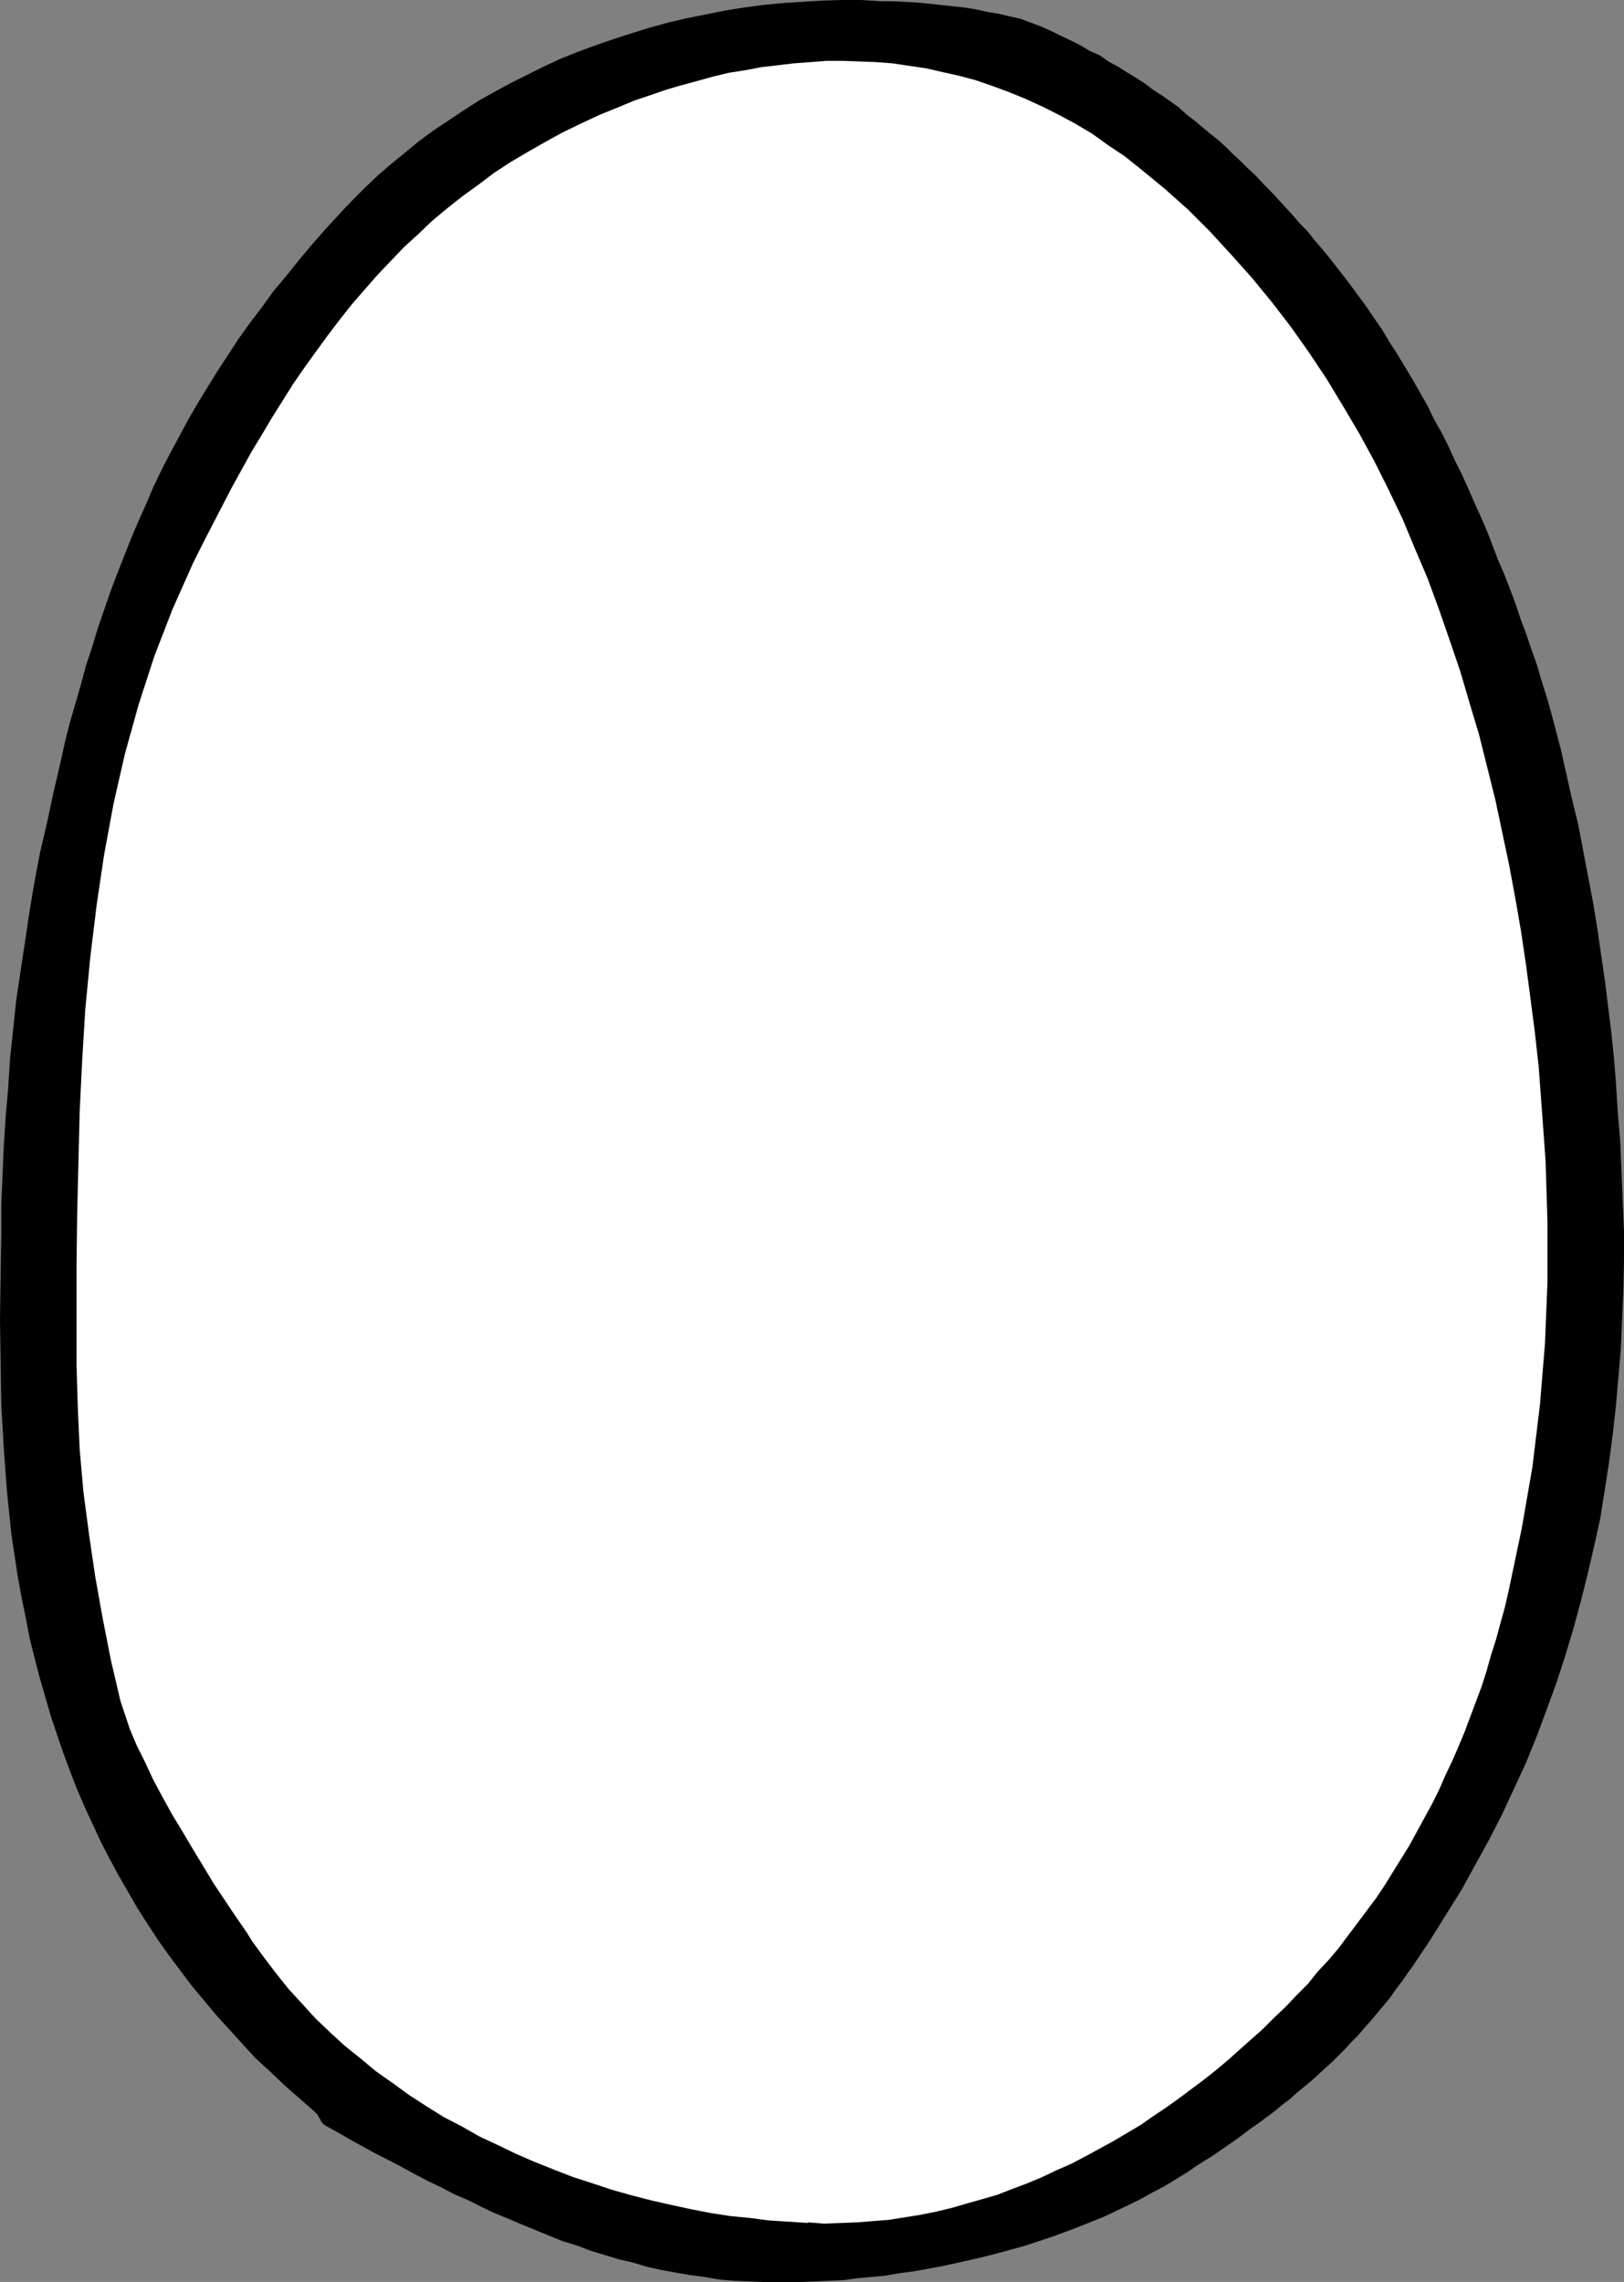
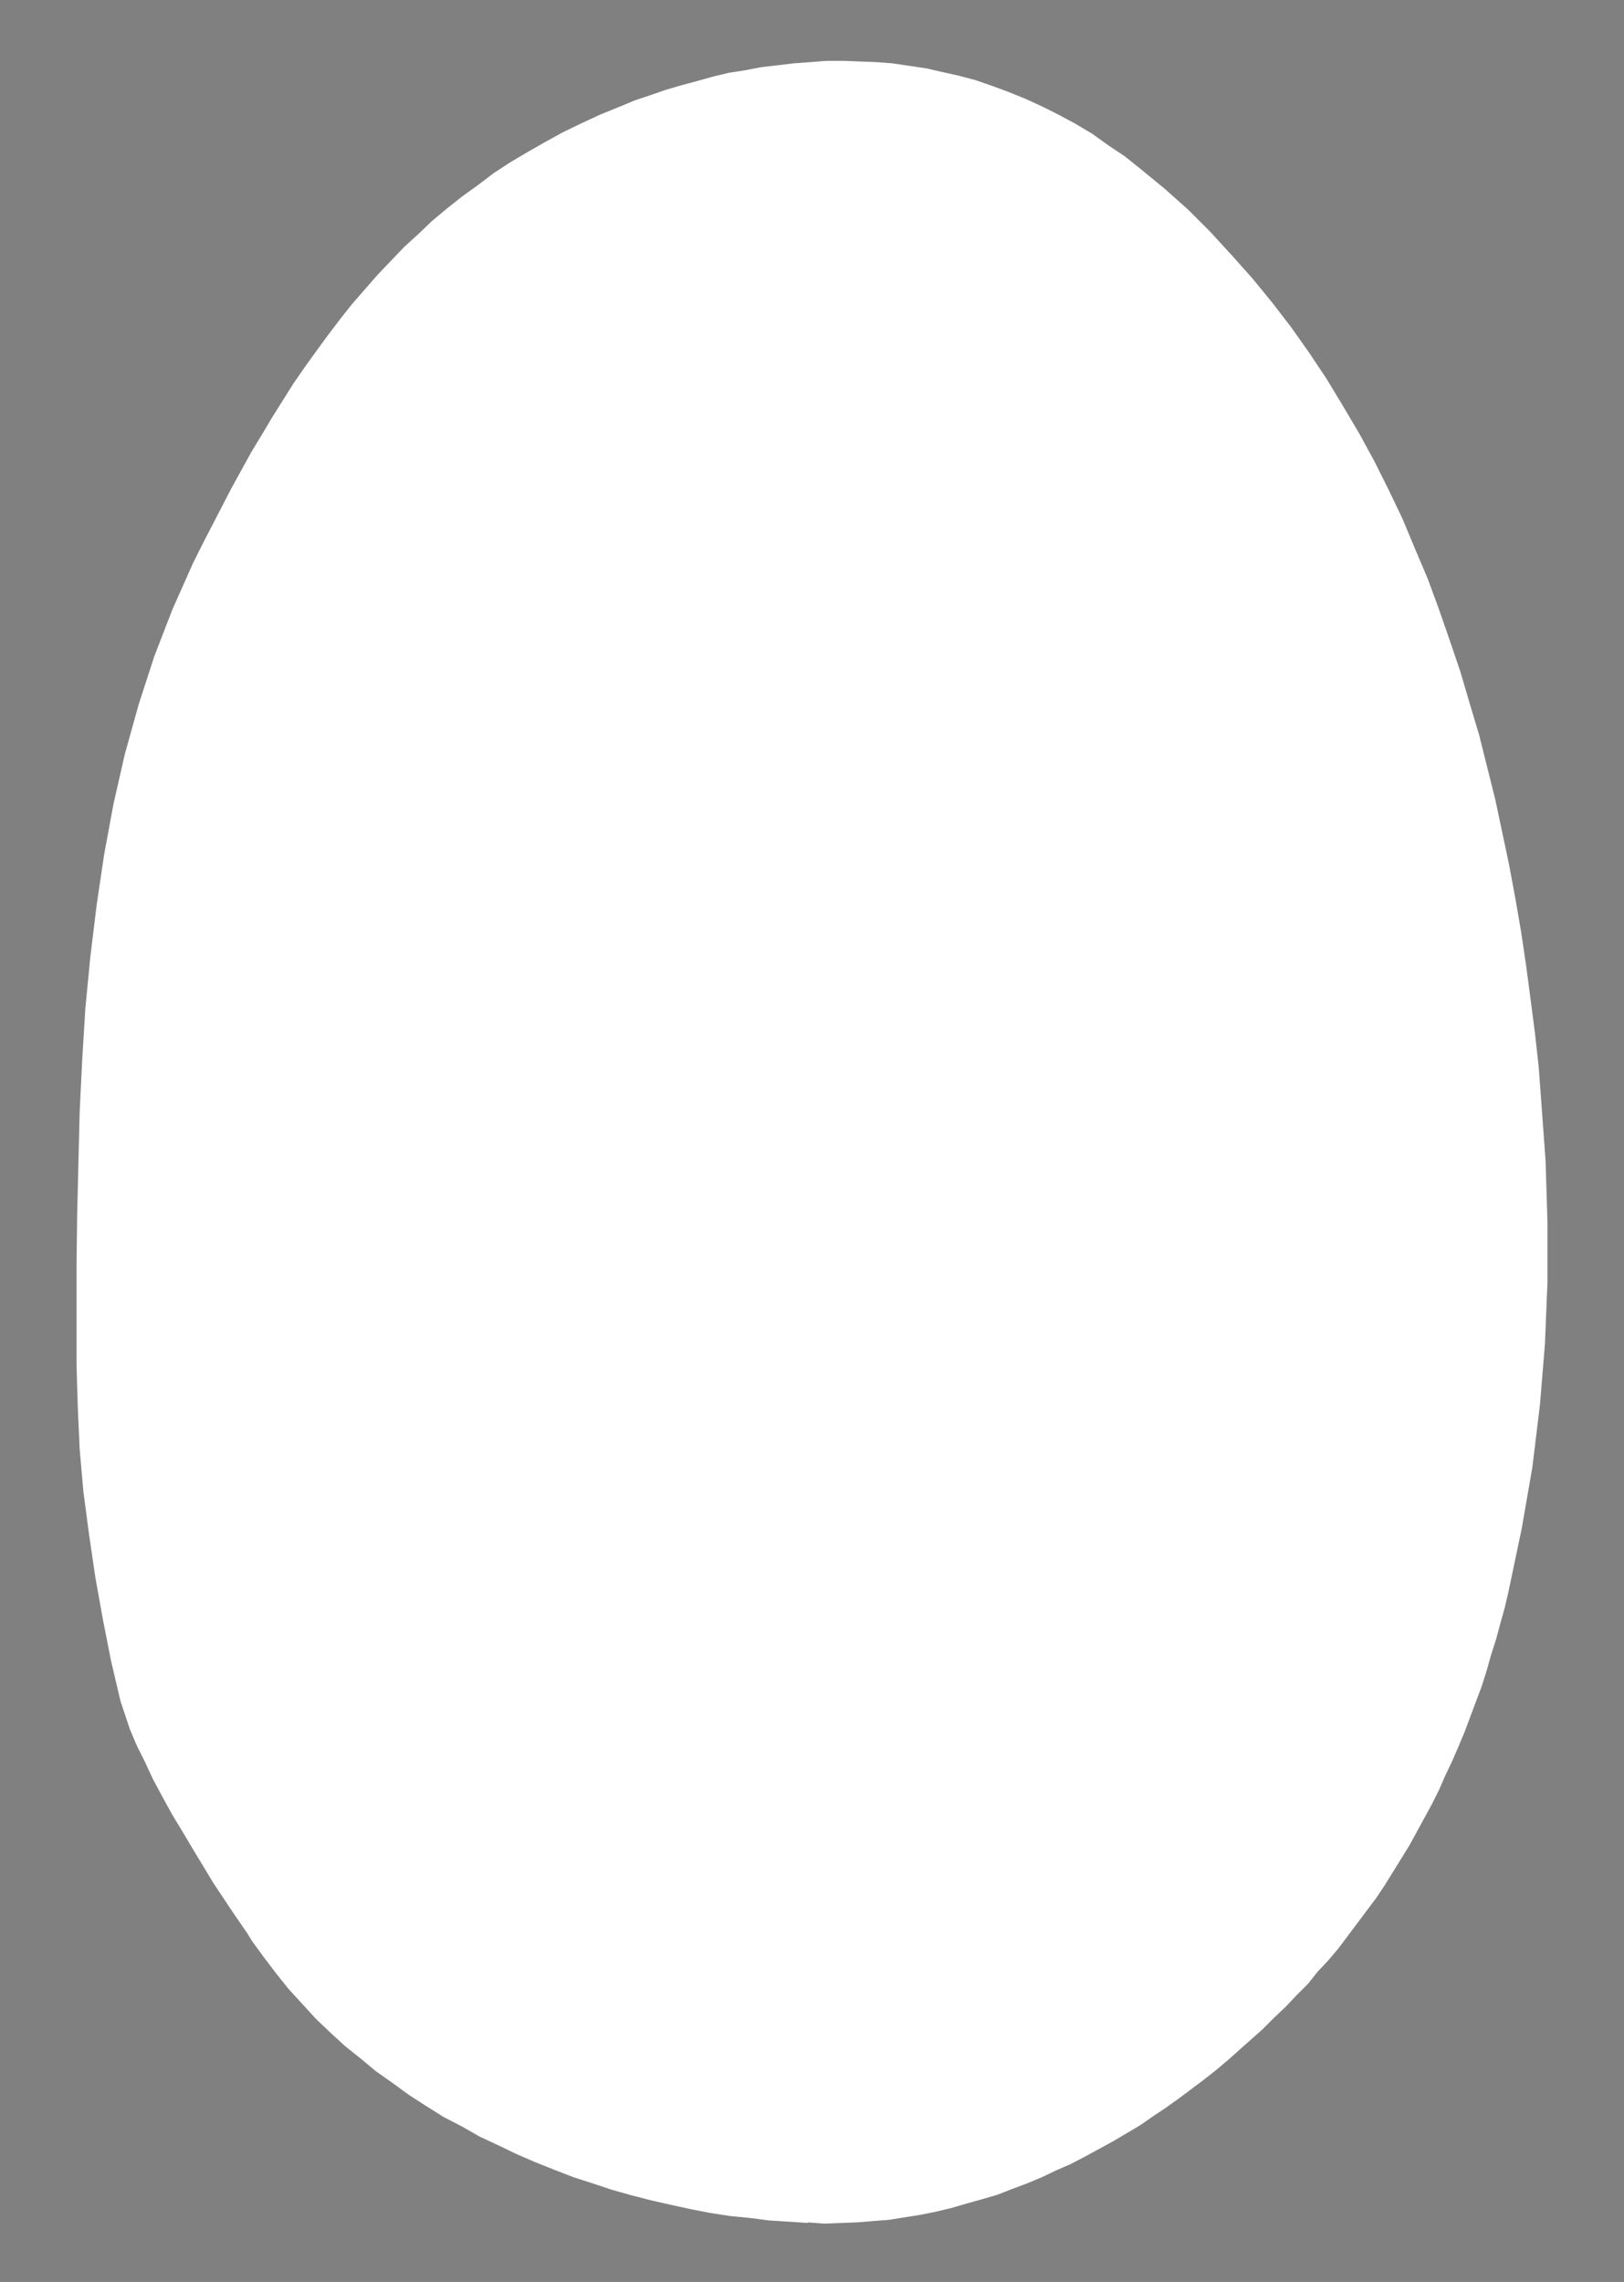
<svg xmlns="http://www.w3.org/2000/svg" xmlns:ns1="http://sodipodi.sourceforge.net/DTD/sodipodi-0.dtd" xmlns:ns2="http://www.inkscape.org/namespaces/inkscape" version="1.0" width="110.691mm" height="155.497mm" id="svg2" ns1:docname="Nose 04.wmf">
  <rect width="100%" height="100%" fill="#808080" stroke="none" />
  <ns1:namedview id="namedview2" pagecolor="#ffffff" bordercolor="#000000" borderopacity="0.25" ns2:showpageshadow="2" ns2:pageopacity="0.0" ns2:pagecheckerboard="0" ns2:deskcolor="#d1d1d1" ns2:document-units="mm" />
  <defs id="defs1">
    <pattern id="WMFhbasepattern" patternUnits="userSpaceOnUse" width="6" height="6" x="0" y="0" />
  </defs>
-   <path style="fill:#000000;fill-opacity:1;fill-rule:evenodd;stroke:none" d="m 196.334,587.707 h 3.393 3.393 3.555 l 3.555,-0.162 3.555,-0.162 3.555,-0.162 3.555,-0.485 3.555,-0.323 3.555,-0.323 3.717,-0.646 3.717,-0.485 3.555,-0.646 3.555,-0.646 3.717,-0.808 3.555,-0.808 3.555,-0.808 3.717,-0.97 3.555,-0.97 3.555,-0.97 3.393,-1.131 3.393,-1.131 3.555,-1.293 3.393,-1.293 3.232,-1.293 3.232,-1.293 3.393,-1.616 3.07,-1.454 3.232,-1.616 2.909,-1.616 3.07,-1.616 2.909,-1.778 2.909,-1.778 2.101,-1.454 2.262,-1.454 2.101,-1.293 2.101,-1.454 2.101,-1.454 2.101,-1.454 1.939,-1.454 1.939,-1.454 2.101,-1.454 1.939,-1.454 1.939,-1.454 1.939,-1.616 1.939,-1.454 1.778,-1.616 1.778,-1.454 1.939,-1.616 1.778,-1.616 1.778,-1.616 1.778,-1.616 1.778,-1.778 1.616,-1.616 1.616,-1.778 1.778,-1.778 1.616,-1.939 1.616,-1.778 1.616,-1.939 1.616,-1.939 1.616,-1.939 1.454,-2.101 1.616,-2.101 1.454,-2.101 1.616,-2.262 4.201,-6.302 4.04,-6.464 4.04,-6.464 3.555,-6.464 3.555,-6.464 3.393,-6.625 3.07,-6.625 3.07,-6.625 2.747,-6.787 2.585,-6.948 2.424,-6.625 2.262,-6.948 2.101,-6.948 1.939,-7.11 1.778,-7.11 1.616,-6.948 1.616,-7.272 1.131,-7.11 1.131,-7.272 0.97,-7.272 0.808,-7.272 0.646,-7.433 0.646,-7.433 0.323,-7.595 0.323,-7.433 0.162,-7.595 v -7.756 l -0.323,-7.595 -0.323,-7.756 -0.323,-7.756 -0.646,-7.756 -0.485,-7.756 -0.485,-5.979 -0.646,-6.302 -0.808,-6.464 -0.808,-6.625 -0.97,-6.625 -0.97,-6.787 -1.131,-6.948 -1.293,-6.787 -1.293,-6.787 -1.293,-6.787 -1.616,-6.625 -1.454,-6.464 -1.454,-6.464 -1.616,-6.14 -1.616,-5.979 -1.778,-5.656 -1.131,-3.878 -1.454,-4.04 -1.293,-3.878 -1.454,-3.878 -1.293,-3.878 -1.454,-3.878 -1.454,-3.717 -1.616,-3.717 -1.454,-3.878 -1.454,-3.717 -1.616,-3.717 -1.616,-3.555 -1.616,-3.717 -1.616,-3.555 -1.778,-3.555 -1.616,-3.555 -1.778,-3.555 -1.939,-3.393 -1.616,-3.393 -1.939,-3.393 -1.939,-3.393 -1.939,-3.232 -1.939,-3.232 -2.101,-3.232 -1.939,-3.232 -2.101,-3.07 -2.101,-3.07 -2.262,-3.07 -2.262,-3.07 -2.262,-2.909 -2.262,-2.909 -2.262,-2.747 -1.939,-2.262 -1.778,-2.262 -1.939,-1.939 -1.939,-2.262 -1.778,-1.939 -1.939,-2.101 -1.778,-1.939 -1.939,-1.939 -1.939,-2.101 -1.939,-1.778 -1.939,-1.939 -1.939,-1.778 -1.939,-1.939 -1.939,-1.778 -2.101,-1.616 -2.101,-1.778 -1.939,-1.616 -2.101,-1.616 -1.939,-1.778 -2.262,-1.616 -2.101,-1.454 -2.262,-1.454 -2.101,-1.616 -2.262,-1.454 -2.424,-1.454 -2.262,-1.454 -2.424,-1.293 -2.262,-1.616 -2.585,-1.131 -2.424,-1.454 -2.585,-1.293 -2.424,-1.131 -2.585,-1.293 -2.585,-1.131 -2.585,-0.97 -2.585,-0.97 -2.909,-0.646 -2.747,-0.646 -2.909,-0.485 -2.909,-0.646 -2.909,-0.485 -3.07,-0.323 -2.909,-0.323 -3.07,-0.323 -3.232,-0.323 -3.07,-0.162 -3.232,-0.162 h -3.07 L 221.704,0 h -5.009 l -5.009,0.162 -5.171,0.323 -5.009,0.323 -5.009,0.485 -4.848,0.646 -5.009,0.808 -4.848,0.97 -4.848,0.97 -4.848,1.131 -4.686,1.293 -4.686,1.454 -4.525,1.454 -4.686,1.616 -4.363,1.616 -4.525,1.778 -4.525,2.101 -4.201,2.101 -4.201,2.101 -4.201,2.262 -4.04,2.262 -4.04,2.585 -3.878,2.585 -3.878,2.585 -3.717,2.747 -3.555,2.909 -3.555,2.909 -3.393,2.909 -3.393,3.232 -3.232,3.232 -3.07,3.232 -3.717,4.04 -3.555,4.04 -3.393,4.04 -3.232,4.04 -3.393,4.04 -2.909,4.04 -3.07,4.04 -2.909,4.04 -2.747,4.201 -2.747,4.201 -2.585,4.201 -2.585,4.201 -2.424,4.201 -2.262,4.201 -2.262,4.201 -2.262,4.363 -2.101,4.363 -1.939,4.525 -1.939,4.363 -1.939,4.525 -1.778,4.525 -1.778,4.525 -1.778,4.686 -1.616,4.686 -1.616,4.686 -1.454,4.848 -1.616,4.848 -1.293,4.848 -1.454,5.009 -1.454,5.009 -1.293,5.171 -1.131,5.171 -1.778,7.595 -1.616,7.595 -1.778,7.595 -1.454,7.595 -1.293,7.756 -1.131,7.595 -1.131,7.433 -1.131,7.595 -0.808,7.595 -0.808,7.595 -0.485,7.595 -0.646,7.433 -0.485,7.595 -0.323,7.433 -0.323,7.595 v 7.433 L 0.162,328.676 0,339.826 l 0.162,10.988 0.162,10.988 0.646,11.15 0.808,10.988 1.131,10.988 1.616,10.827 0.97,5.333 1.131,5.494 0.97,5.171 1.293,5.171 1.293,5.009 1.454,5.009 1.454,5.009 1.616,4.848 1.616,4.686 1.778,4.848 1.778,4.525 1.939,4.525 2.101,4.525 2.101,4.525 2.262,4.363 2.262,4.201 2.424,4.201 2.424,4.201 2.585,4.04 2.747,4.201 2.747,3.878 2.909,3.878 2.909,3.878 3.232,3.878 3.232,3.878 3.232,3.555 3.393,3.717 3.393,3.717 3.717,3.393 3.717,3.555 3.878,3.393 3.878,3.393 0.323,0.323 0.485,0.485 0.323,0.646 0.323,0.485 0.323,0.646 0.485,0.646 0.485,0.323 0.485,0.323 3.232,1.778 3.07,1.778 3.232,1.778 3.232,1.778 3.232,1.616 3.393,1.778 3.232,1.778 3.393,1.778 3.393,1.616 3.393,1.778 3.393,1.454 3.555,1.778 3.393,1.616 3.555,1.454 3.393,1.454 3.555,1.454 3.555,1.454 3.555,1.454 3.717,1.131 3.393,1.293 3.717,1.131 3.717,1.131 3.555,0.808 3.717,1.131 3.717,0.808 3.555,0.646 3.717,0.646 3.717,0.485 3.717,0.646 3.717,0.323 3.717,0.162 3.717,0.162 z" id="path1" />
  <path style="fill:#ffffff;fill-opacity:1;fill-rule:evenodd;stroke:none" d="m 208.13,572.356 4.201,0.323 4.201,-0.162 4.201,-0.162 4.04,-0.323 4.201,-0.323 4.04,-0.646 4.04,-0.646 4.04,-0.808 4.04,-0.97 3.878,-1.131 4.04,-1.131 3.878,-1.131 3.717,-1.454 3.878,-1.454 3.878,-1.616 3.717,-1.778 3.717,-1.616 3.717,-1.939 3.555,-1.939 3.555,-1.939 3.555,-2.101 3.555,-2.101 3.232,-2.262 3.393,-2.262 3.393,-2.424 3.232,-2.424 3.232,-2.424 3.07,-2.424 3.07,-2.585 3.07,-2.747 2.909,-2.585 2.909,-2.585 2.909,-2.909 3.07,-2.909 2.747,-2.909 2.909,-2.909 2.585,-3.232 2.747,-2.909 2.585,-3.07 2.424,-3.232 2.424,-3.232 2.424,-3.232 2.424,-3.232 2.262,-3.393 2.101,-3.393 2.101,-3.393 2.101,-3.393 1.939,-3.555 1.939,-3.555 1.939,-3.555 1.778,-3.555 1.616,-3.717 1.778,-3.717 1.616,-3.717 1.616,-3.878 1.454,-3.878 1.454,-3.878 1.454,-3.878 1.293,-4.04 1.131,-4.04 1.293,-4.04 1.131,-4.201 1.131,-4.04 0.97,-4.201 3.393,-16.159 2.747,-15.836 1.939,-15.998 1.293,-15.674 0.646,-15.836 v -15.674 l -0.485,-15.674 -1.131,-15.513 -0.646,-8.726 -0.97,-8.726 -1.131,-8.726 -1.131,-8.564 -1.293,-8.726 -1.454,-8.403 -1.616,-8.726 -1.778,-8.403 -1.778,-8.403 -2.101,-8.403 -2.101,-8.403 -2.424,-8.08 -2.424,-8.241 -2.747,-8.08 -2.747,-7.918 -2.909,-7.918 -3.232,-7.595 -3.232,-7.756 -3.555,-7.433 -3.717,-7.433 -3.878,-7.11 -4.201,-7.11 -4.201,-6.948 -4.525,-6.787 -4.686,-6.625 -4.848,-6.302 -5.171,-6.302 -5.333,-5.979 -5.494,-5.979 -5.656,-5.656 -5.979,-5.333 -6.302,-5.171 -4.04,-3.232 -4.363,-2.909 -4.04,-2.909 -4.363,-2.585 -4.201,-2.262 -4.201,-2.101 -4.201,-1.939 -4.363,-1.778 -4.363,-1.616 -4.201,-1.454 -4.201,-1.131 -4.363,-0.97 -4.201,-0.97 -4.363,-0.646 -4.363,-0.646 -4.201,-0.323 -4.201,-0.162 -4.363,-0.162 h -4.201 l -4.201,0.323 -4.363,0.323 -4.04,0.485 -4.201,0.485 -4.201,0.808 -4.201,0.646 -4.04,0.97 -4.04,1.131 -4.201,1.131 -3.878,1.131 -4.201,1.454 -3.878,1.293 -3.878,1.616 -5.171,2.101 -4.848,2.262 -4.686,2.262 -4.686,2.585 -4.525,2.585 -4.363,2.585 -4.201,2.747 -4.04,3.07 -4.04,2.909 -3.878,3.07 -3.878,3.232 -3.555,3.393 -3.717,3.393 -3.393,3.555 -3.393,3.555 -3.393,3.878 -3.232,3.717 -3.07,3.878 -3.07,4.04 -3.07,4.201 -2.909,4.04 -2.909,4.201 -2.747,4.363 -2.747,4.363 -2.585,4.363 -2.747,4.525 -2.585,4.686 -2.585,4.686 -2.424,4.686 -2.424,4.686 -2.585,5.009 -2.424,4.848 -5.333,11.958 -4.686,12.119 -4.04,12.443 -3.555,12.766 -2.909,12.766 -2.424,13.089 -1.939,13.089 -1.616,13.25 -1.293,13.412 -0.808,13.25 -0.646,13.25 -0.323,13.25 -0.323,13.25 -0.162,13.089 v 12.927 12.766 l 0.323,10.827 0.485,10.827 0.97,10.988 1.454,10.988 1.616,10.988 1.939,10.827 2.101,10.665 2.424,10.342 1.131,3.393 1.293,3.878 1.778,4.201 2.101,4.201 2.101,4.525 2.424,4.525 2.585,4.686 2.747,4.525 2.585,4.363 2.747,4.525 2.424,4.04 2.585,3.878 2.262,3.393 2.101,3.07 1.778,2.585 1.293,2.101 3.07,4.201 3.07,4.04 3.232,4.04 3.555,3.878 3.393,3.717 3.717,3.555 3.878,3.555 4.04,3.232 3.878,3.232 4.363,3.07 4.201,3.07 4.525,2.909 4.363,2.747 4.686,2.424 4.525,2.585 4.848,2.262 4.686,2.262 4.848,2.101 4.848,1.939 5.009,1.939 5.009,1.616 4.848,1.616 5.171,1.454 5.009,1.293 5.009,1.131 5.171,1.131 5.009,0.97 5.171,0.808 5.009,0.485 5.009,0.646 5.009,0.323 5.009,0.323 v 0 z" id="path2" />
</svg>